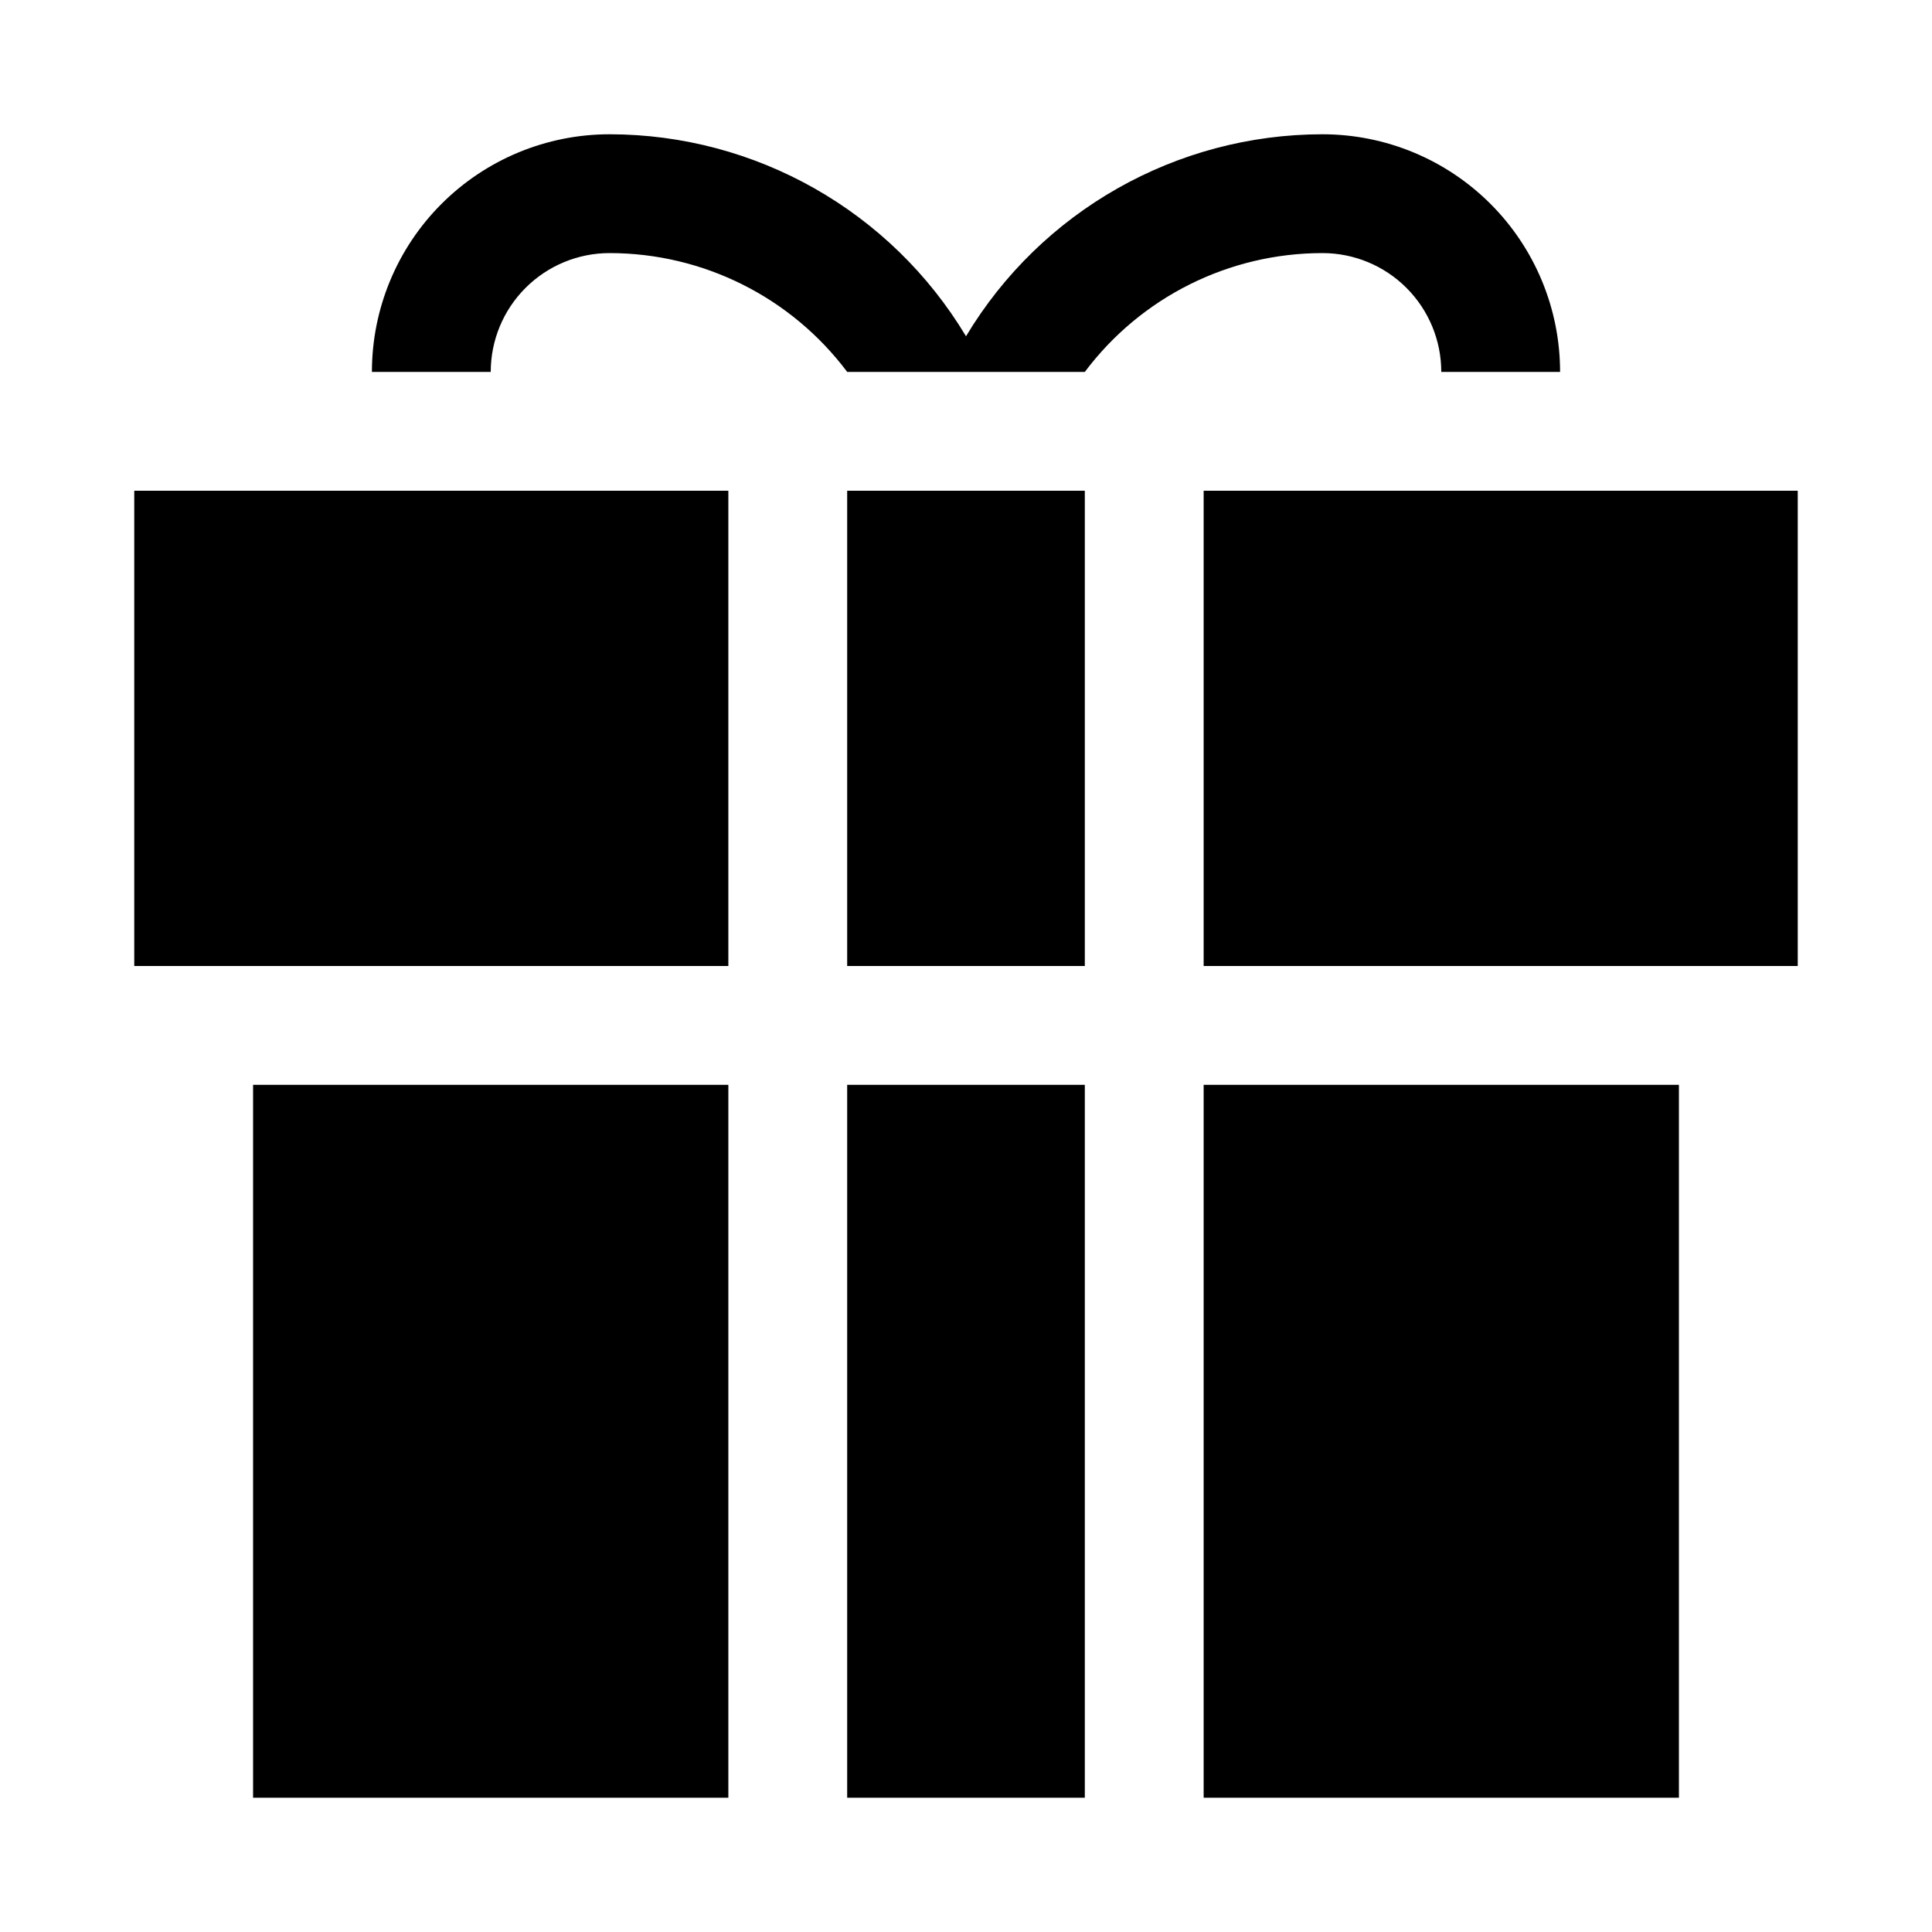
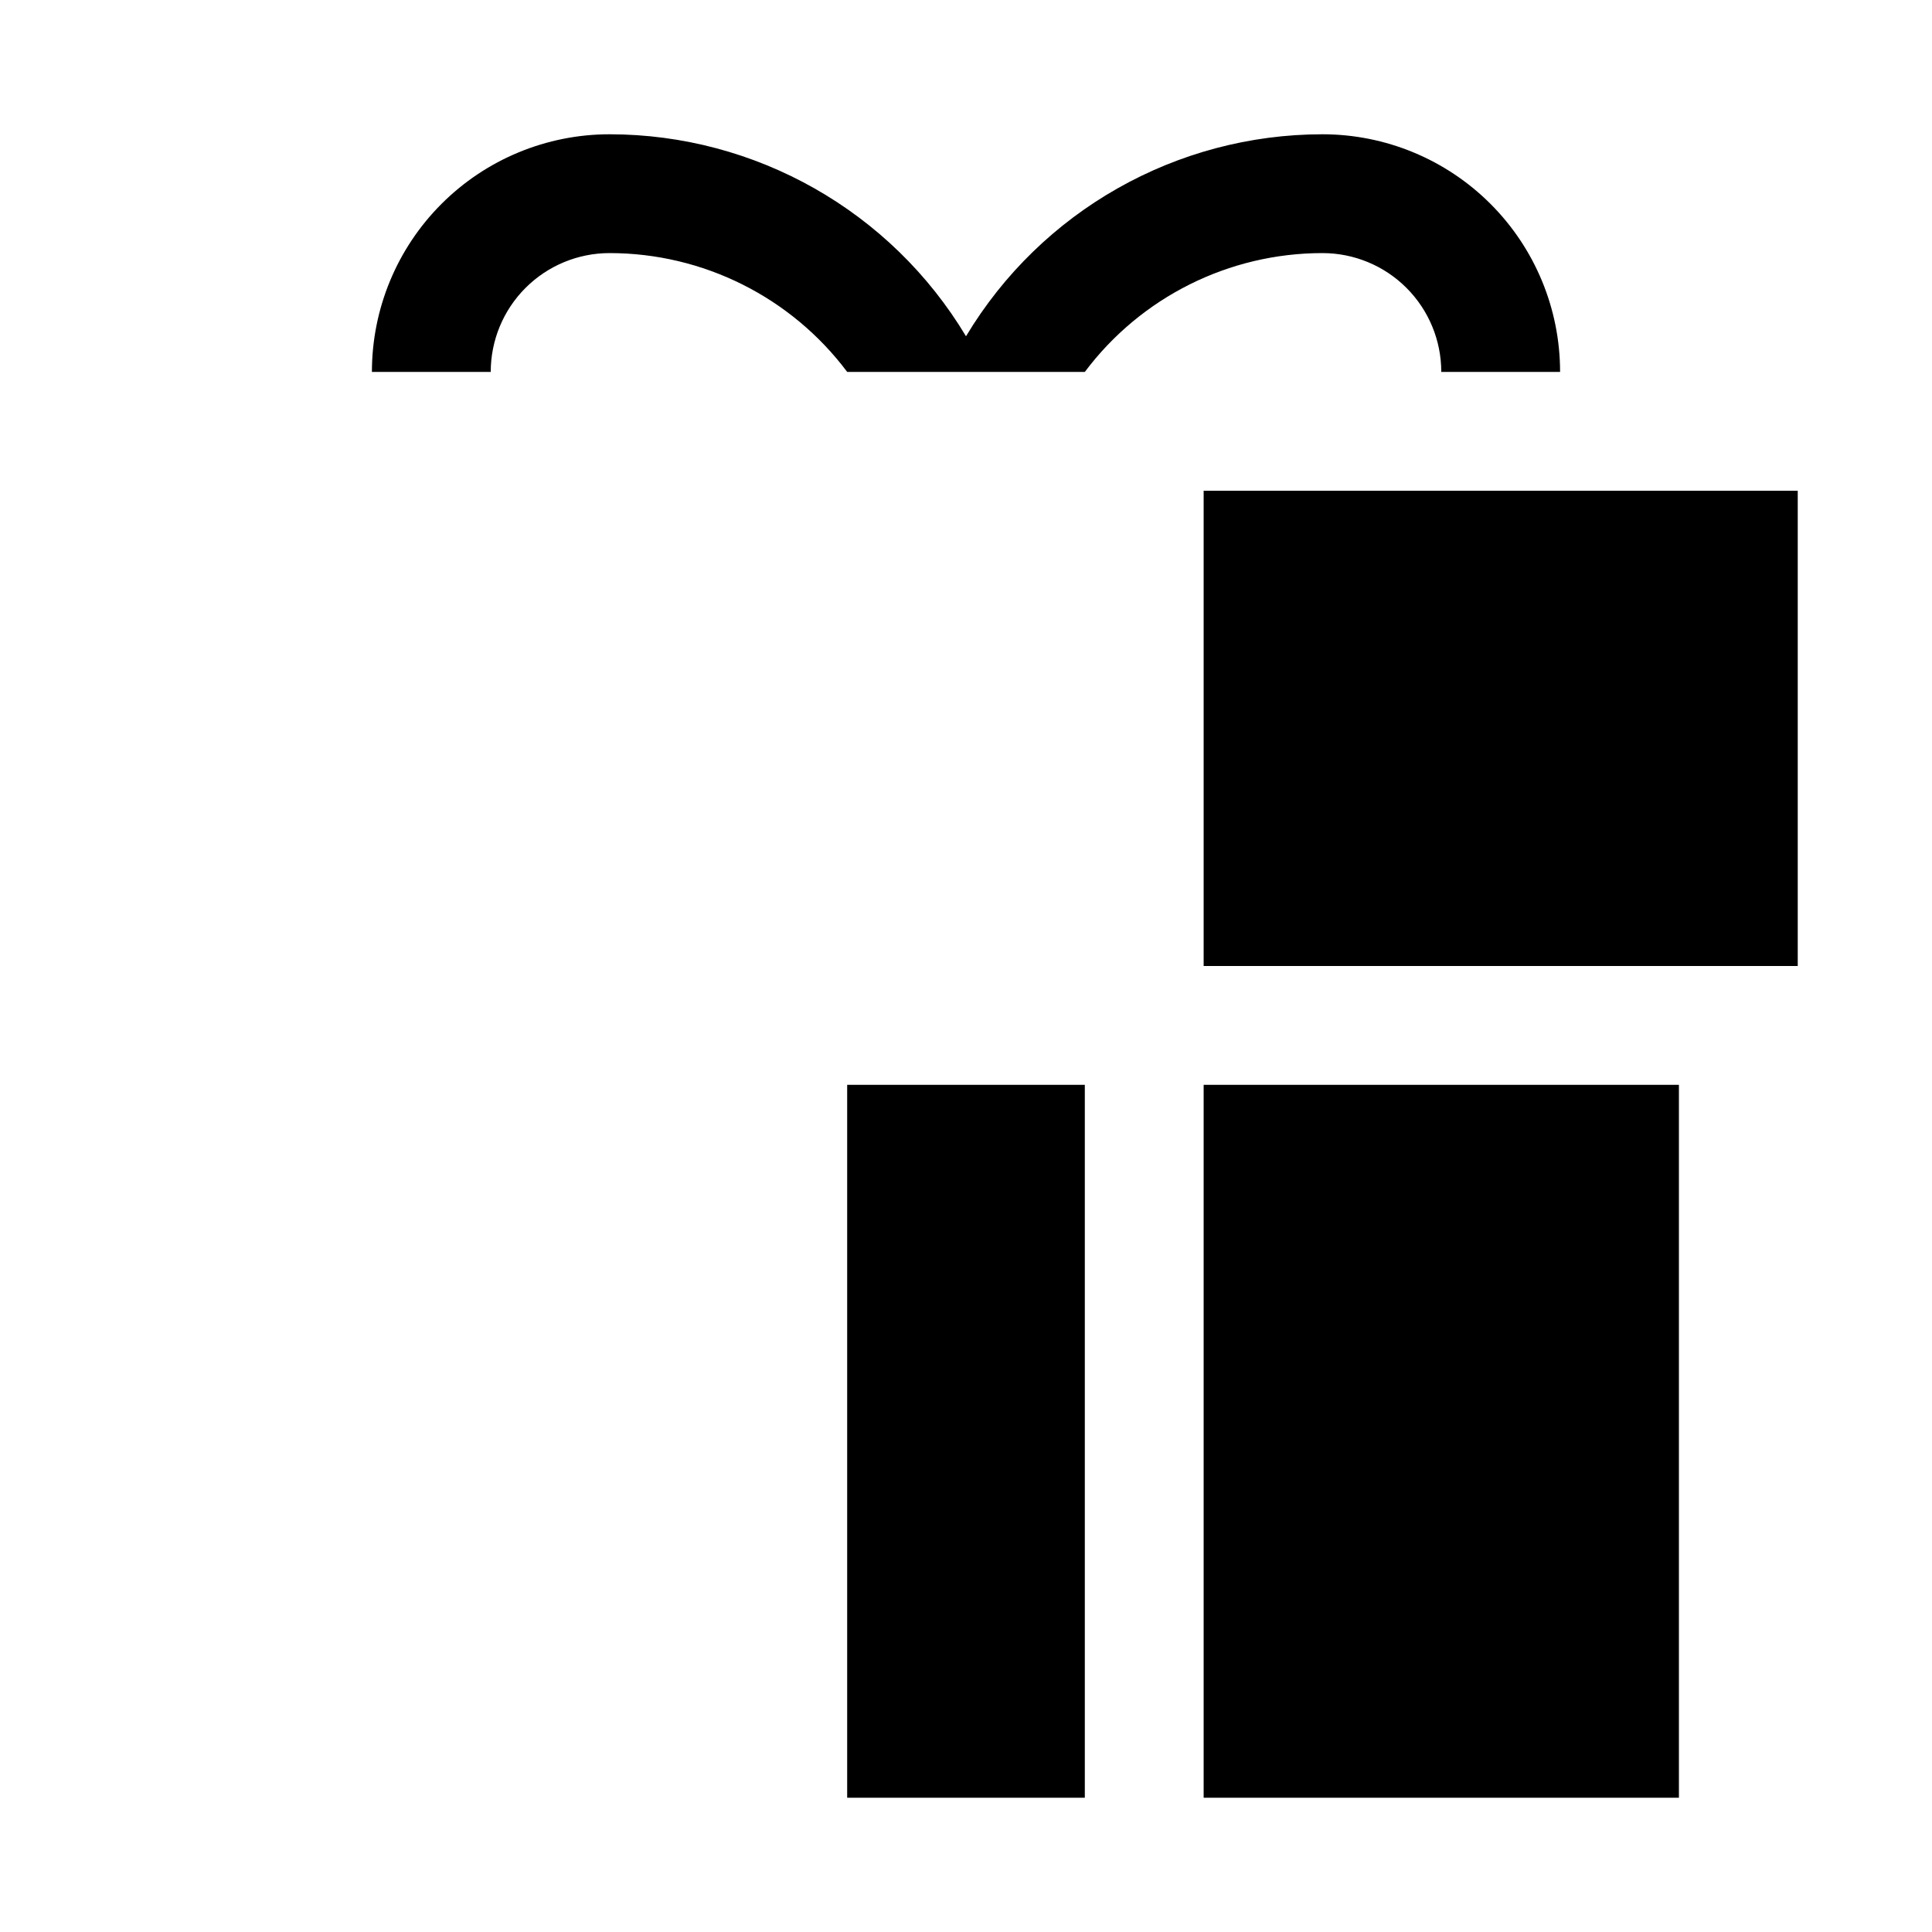
<svg xmlns="http://www.w3.org/2000/svg" fill="#000000" width="800px" height="800px" version="1.1" viewBox="144 144 512 512">
  <g>
-     <path d="m211.07 431.49h125.95v188.93h-125.95z" />
    <path d="m368.51 431.49h62.977v188.93h-62.977z" />
    <path d="m462.98 431.49h125.95v188.93h-125.95z" />
-     <path d="m179.58 274.05h157.44v125.95h-157.44z" />
-     <path d="m368.51 274.05h62.977v125.95h-62.977z" />
    <path d="m462.98 274.05h157.44v125.95h-157.44z" />
    <path d="m525.95 242.56h31.488c0-16.703-6.633-32.723-18.445-44.531-11.809-11.809-27.828-18.445-44.531-18.445-38.699 0.02-74.559 20.336-94.461 53.531-19.906-33.195-55.762-53.512-94.465-53.531-16.703 0-32.723 6.637-44.531 18.445-11.812 11.809-18.445 27.828-18.445 44.531h31.488c0-8.352 3.316-16.359 9.223-22.266s13.914-9.223 22.266-9.223c24.777 0 48.109 11.664 62.977 31.488h62.977c14.863-19.824 38.195-31.488 62.973-31.488 8.352 0 16.363 3.316 22.266 9.223 5.906 5.906 9.223 13.914 9.223 22.266z" />
  </g>
</svg>